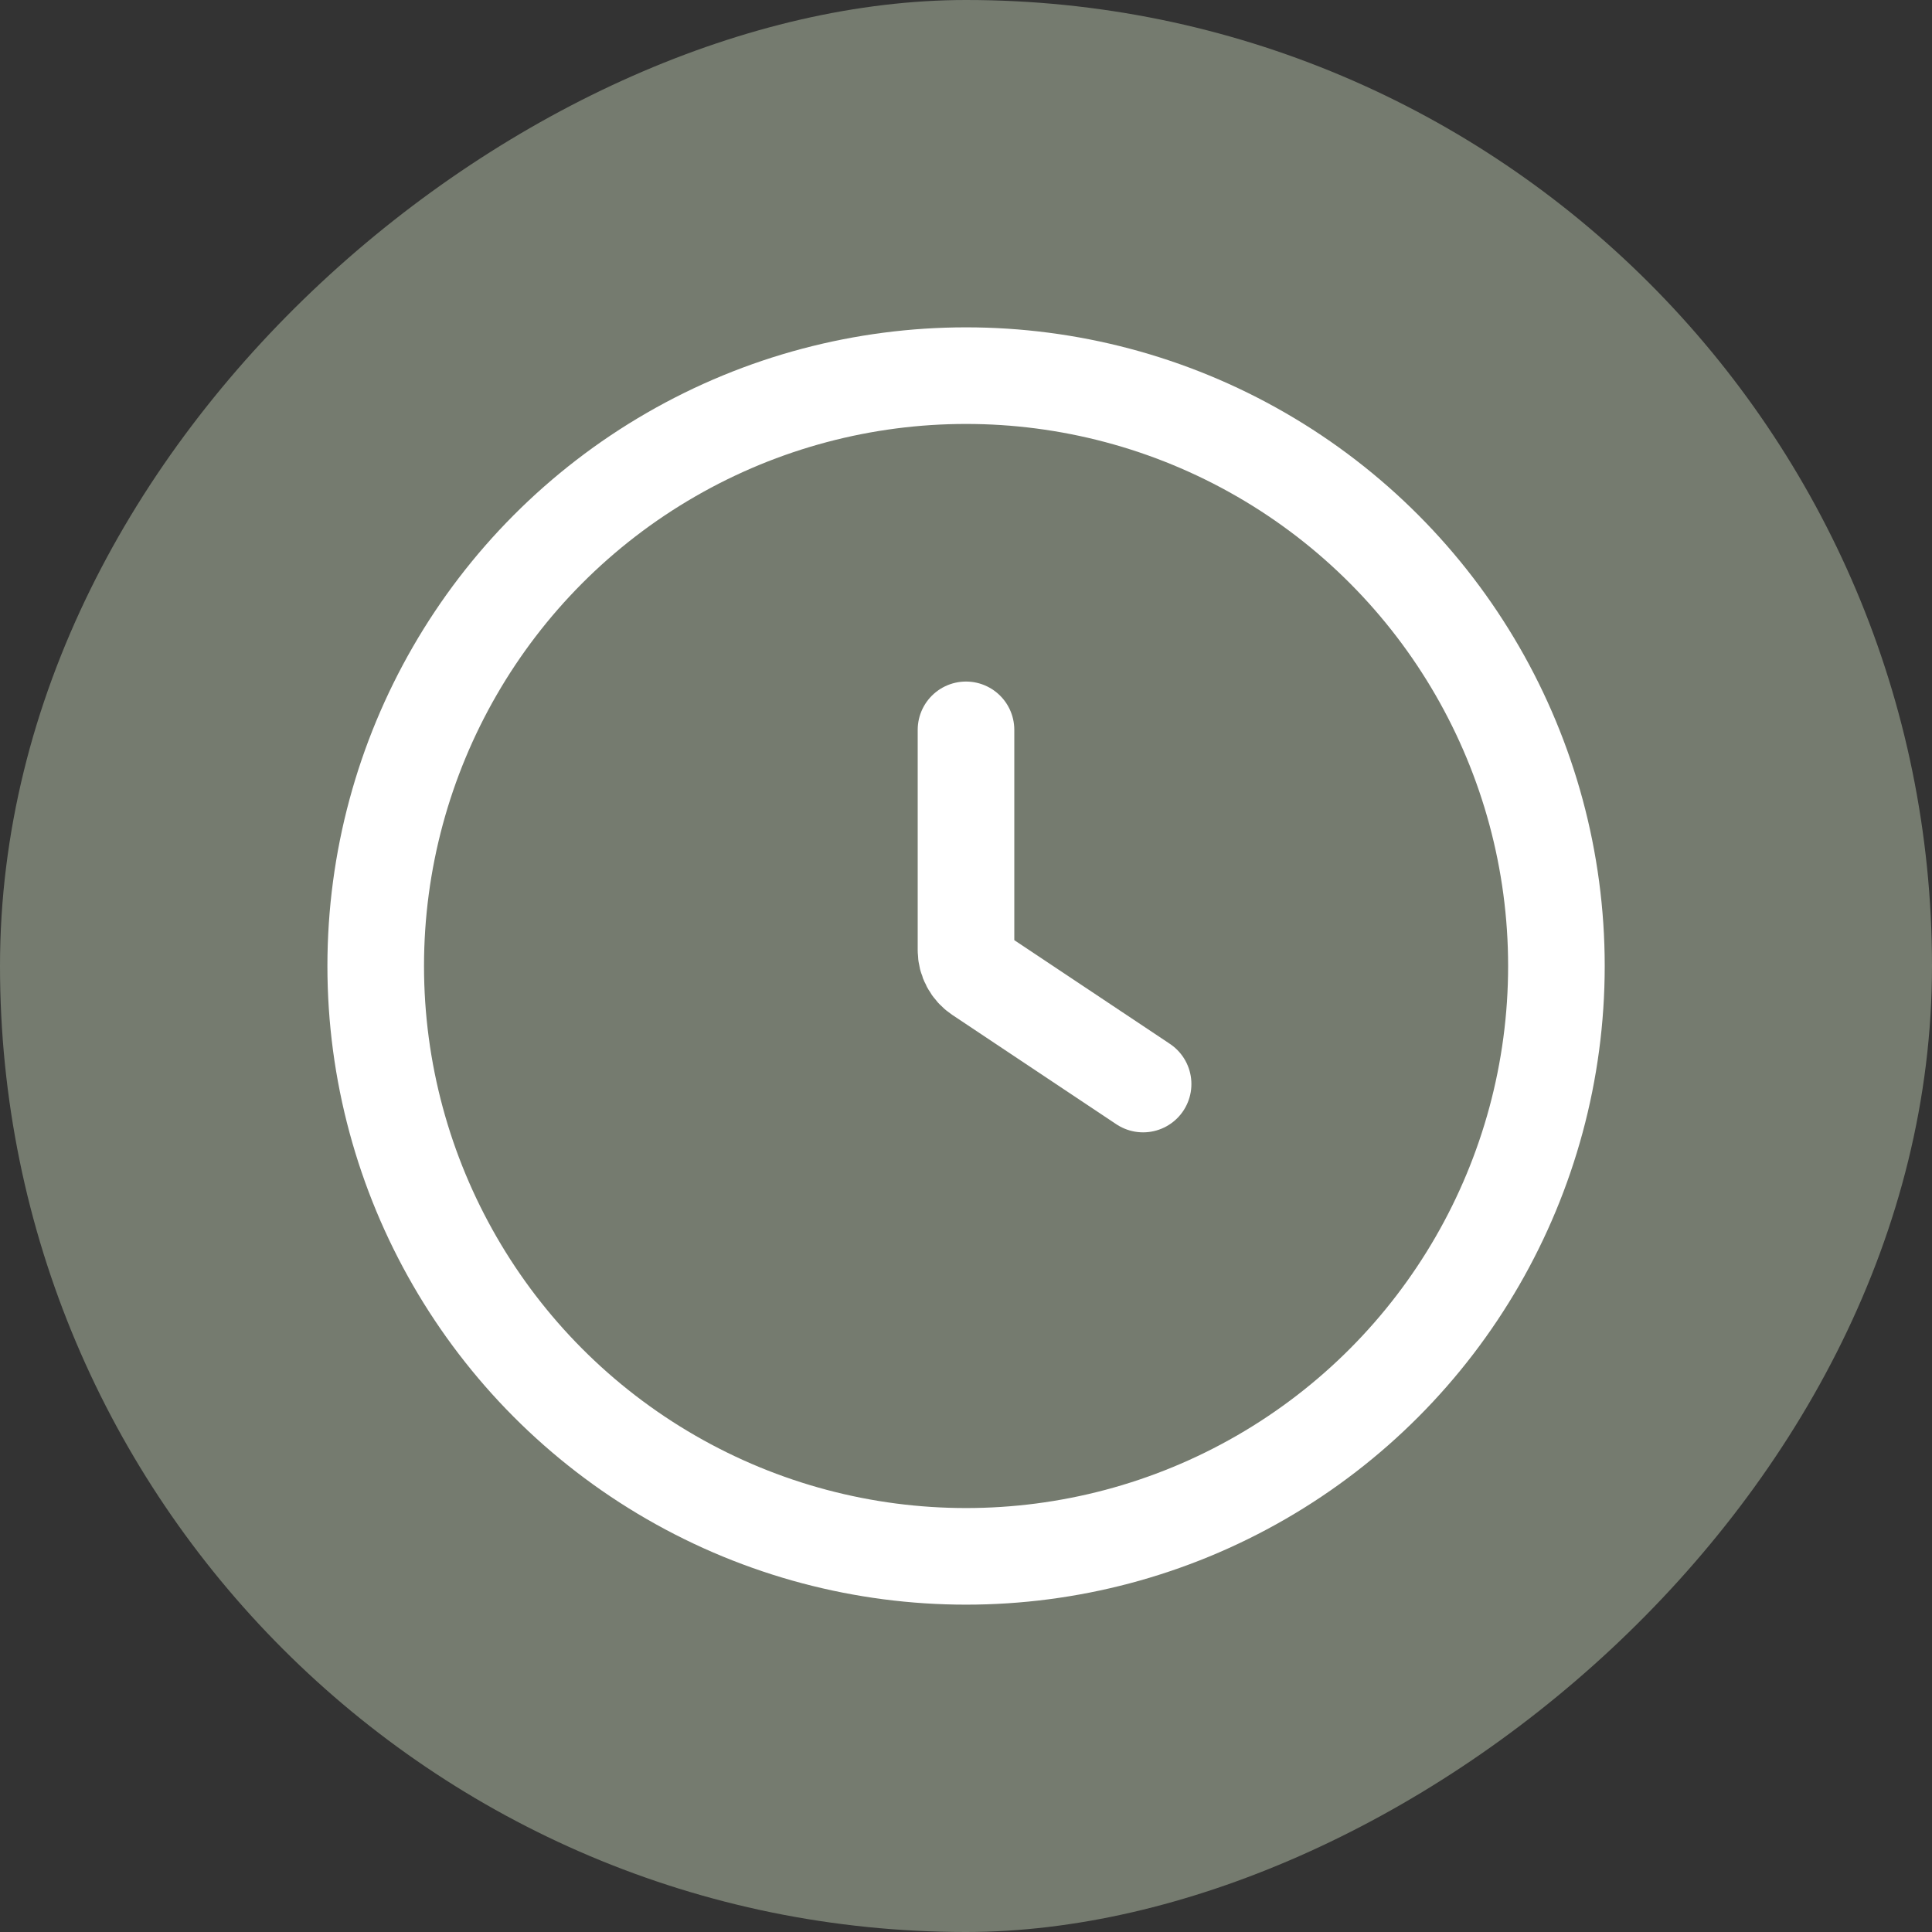
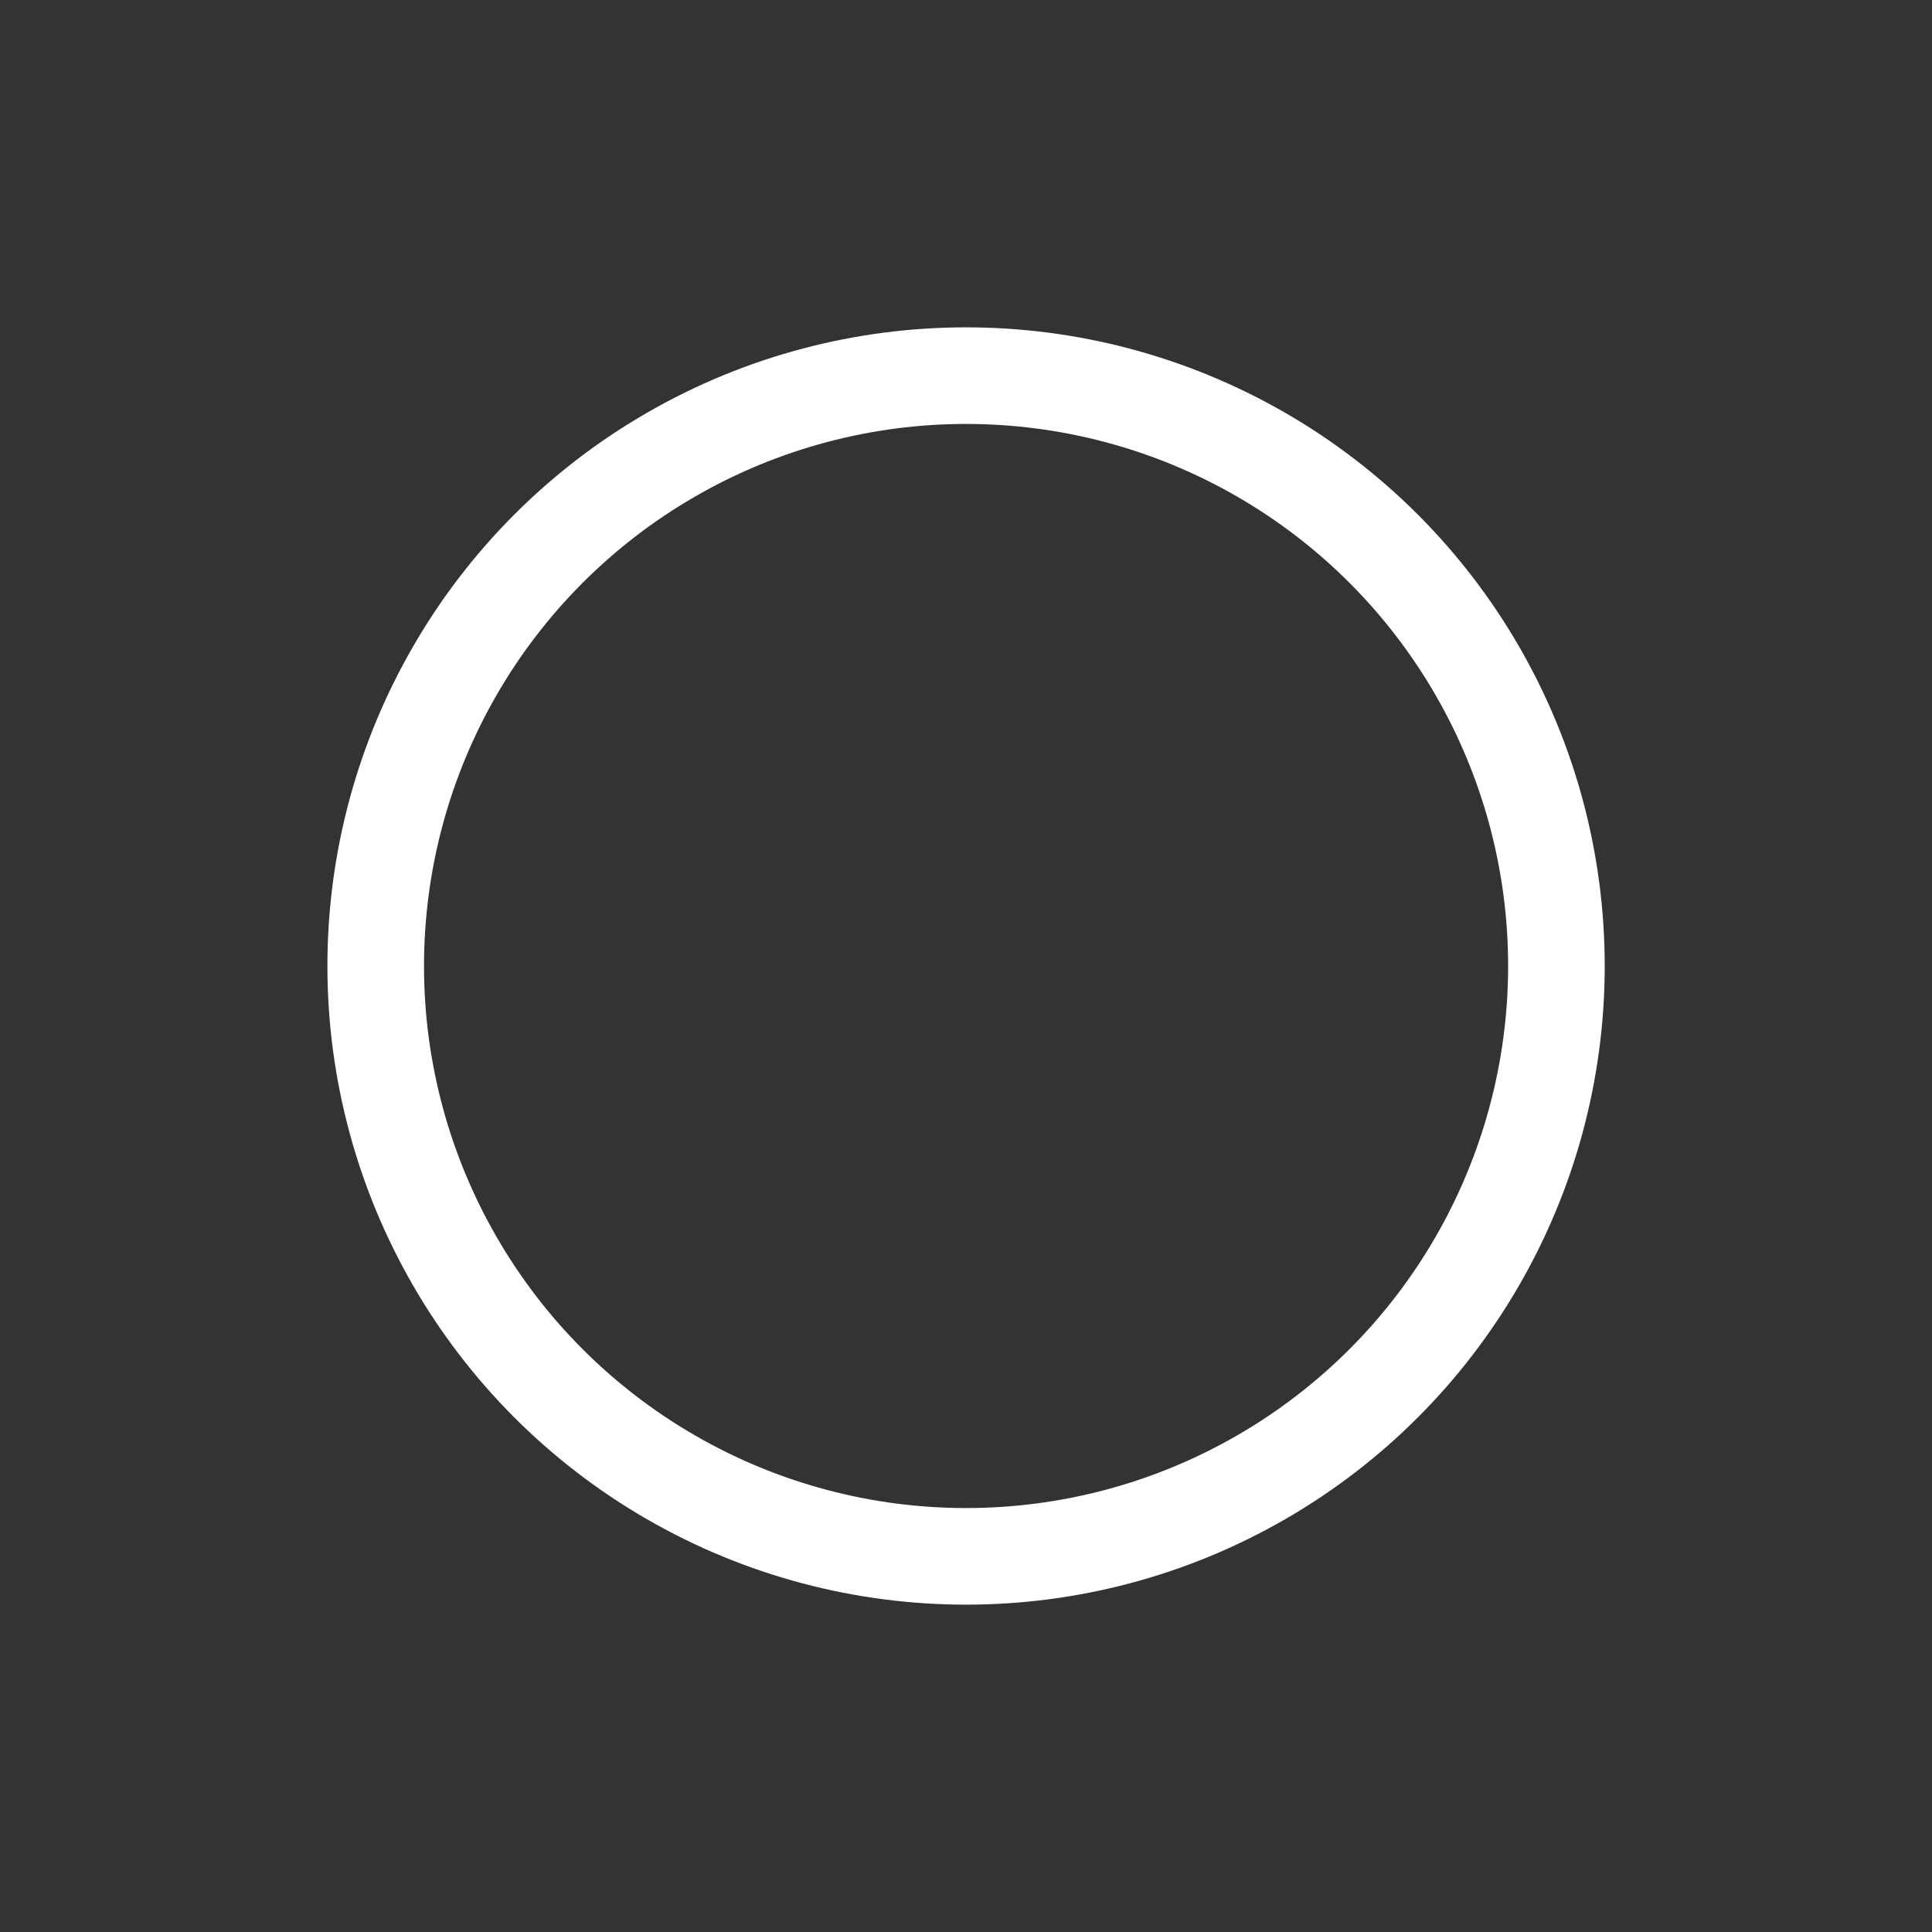
<svg xmlns="http://www.w3.org/2000/svg" width="30" height="30" viewBox="0 0 30 30" fill="none">
  <rect x="0" y="0" width="30" height="30" fill="#333333" stroke="none" />
-   <rect x="30" width="30" height="30" rx="15" transform="rotate(90 30 0)" fill="#757B6F" />
  <circle cx="15.001" cy="15" r="9.167" stroke="white" stroke-width="1.5" />
-   <path d="M15 11.333V14.754C15 14.908 15.077 15.051 15.204 15.136L17.75 16.833" stroke="white" stroke-width="1.5" stroke-linecap="round" />
</svg>